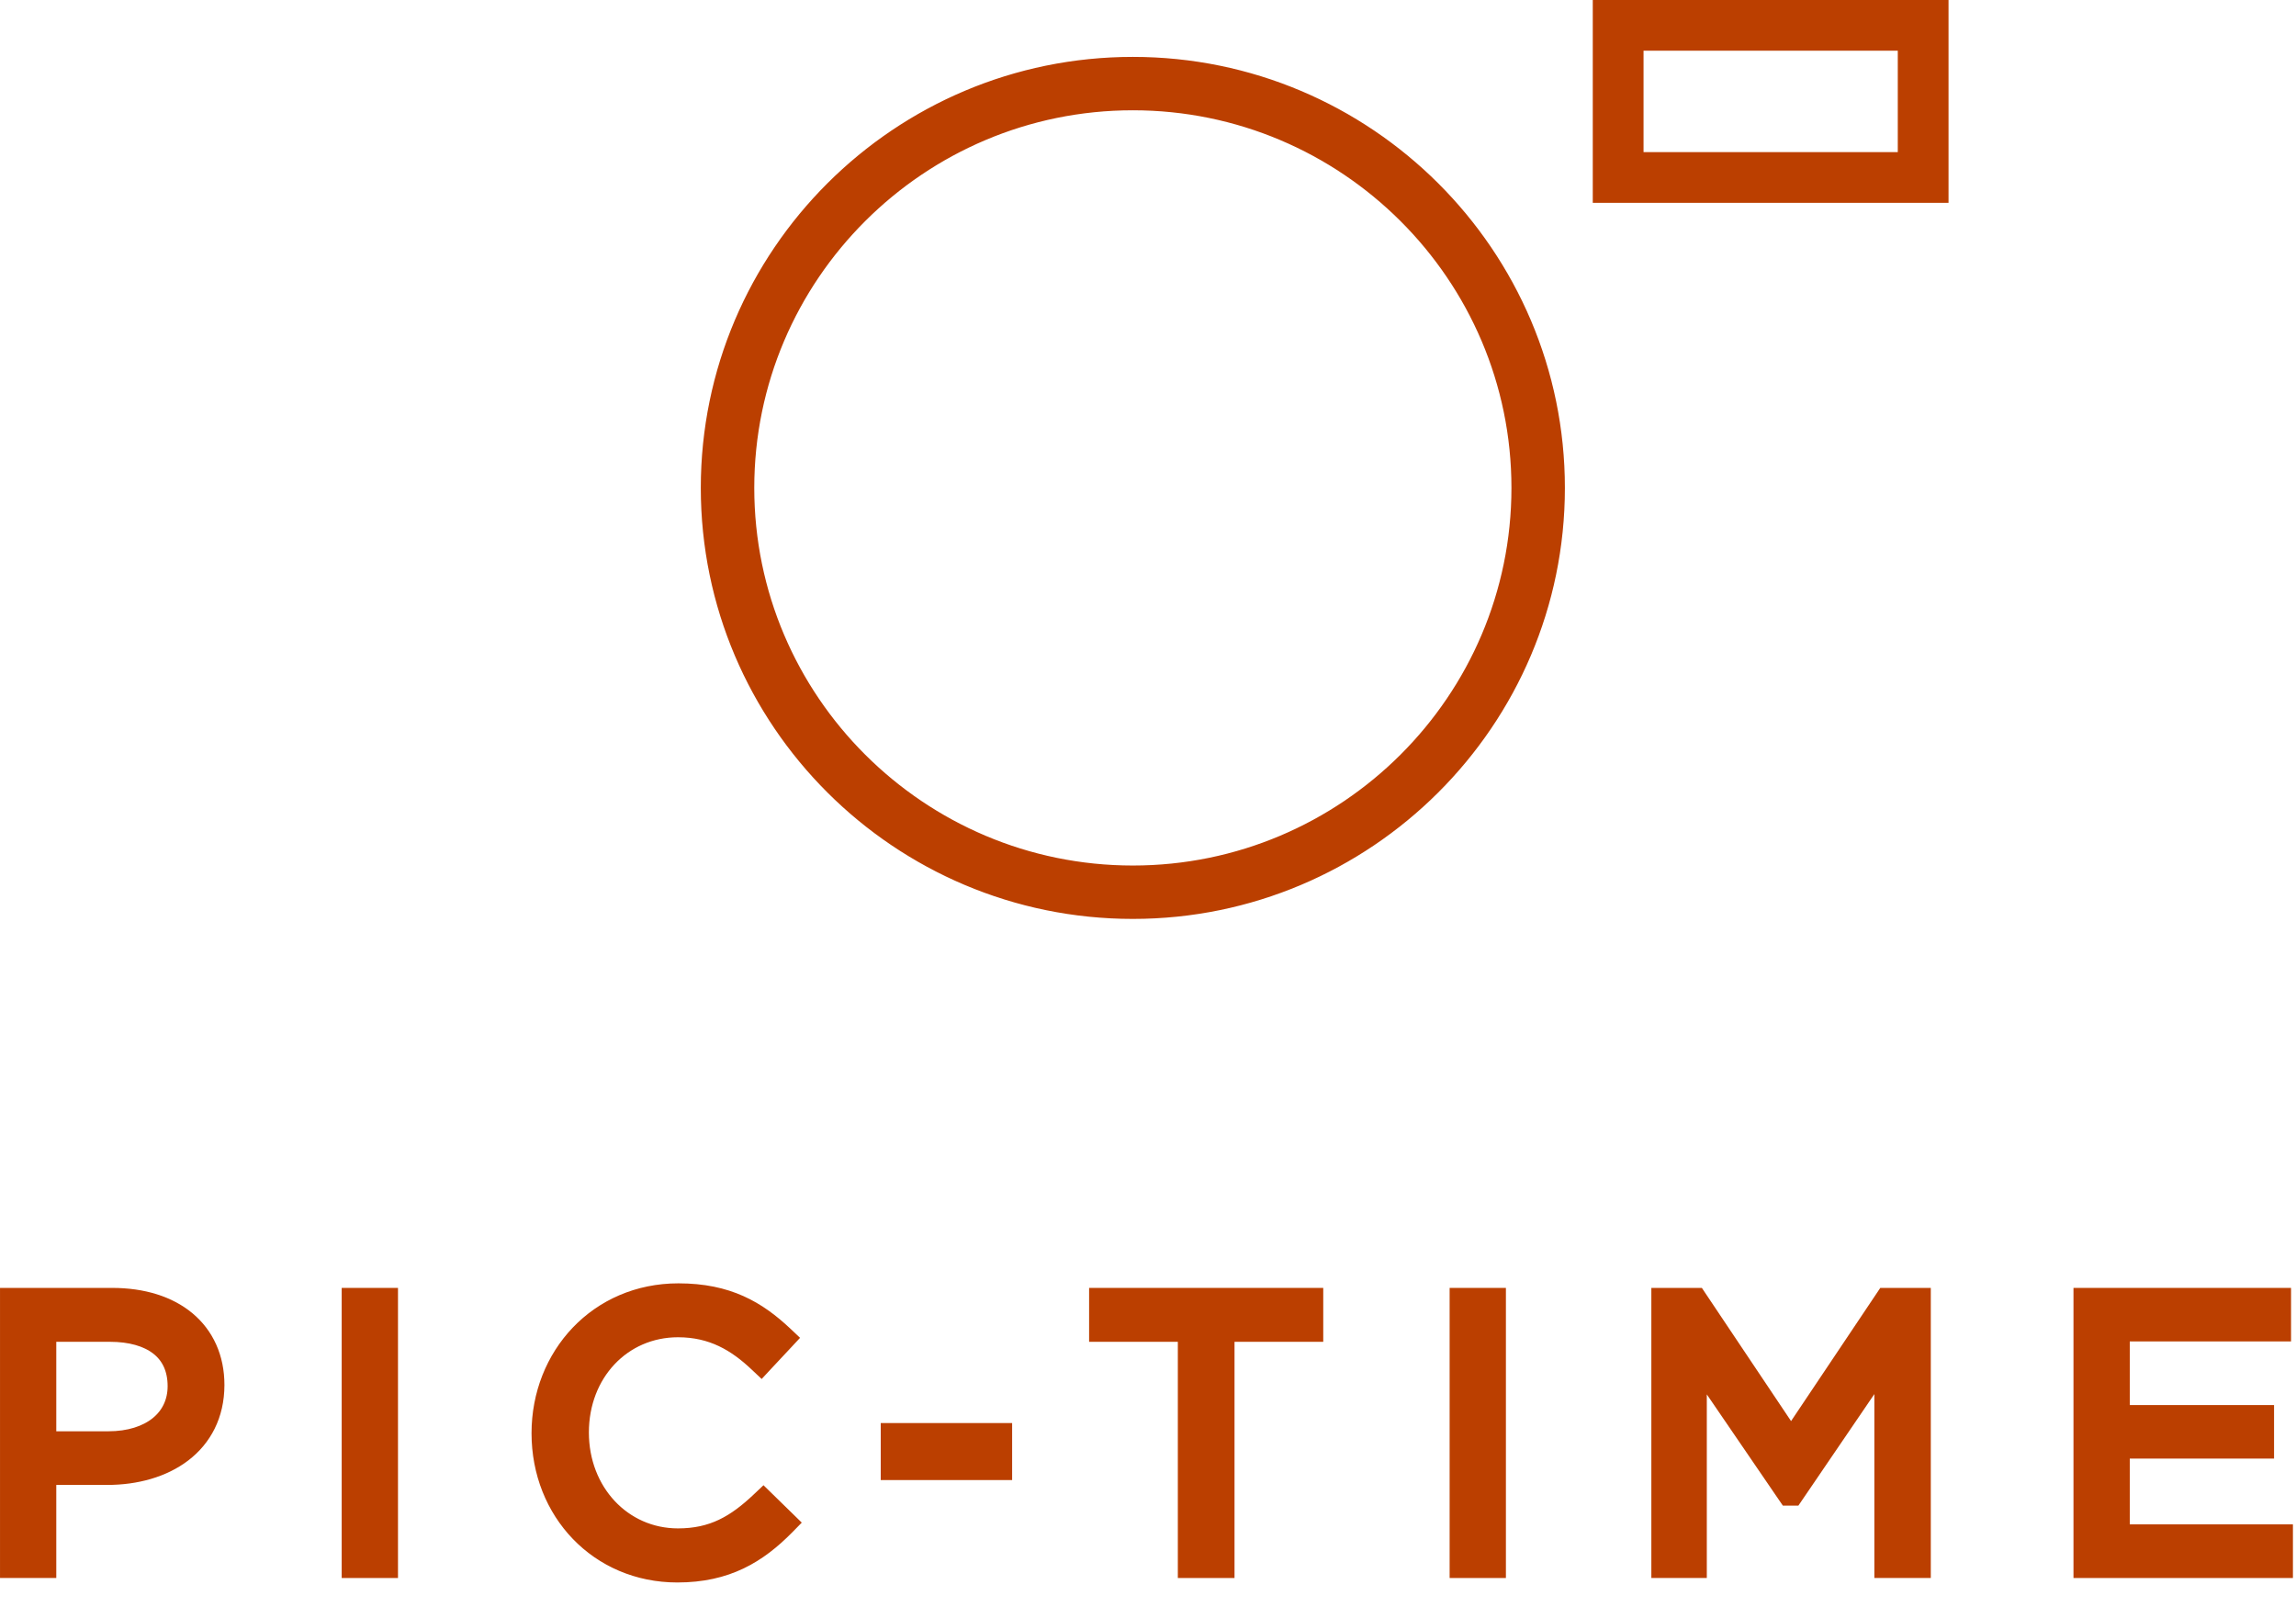
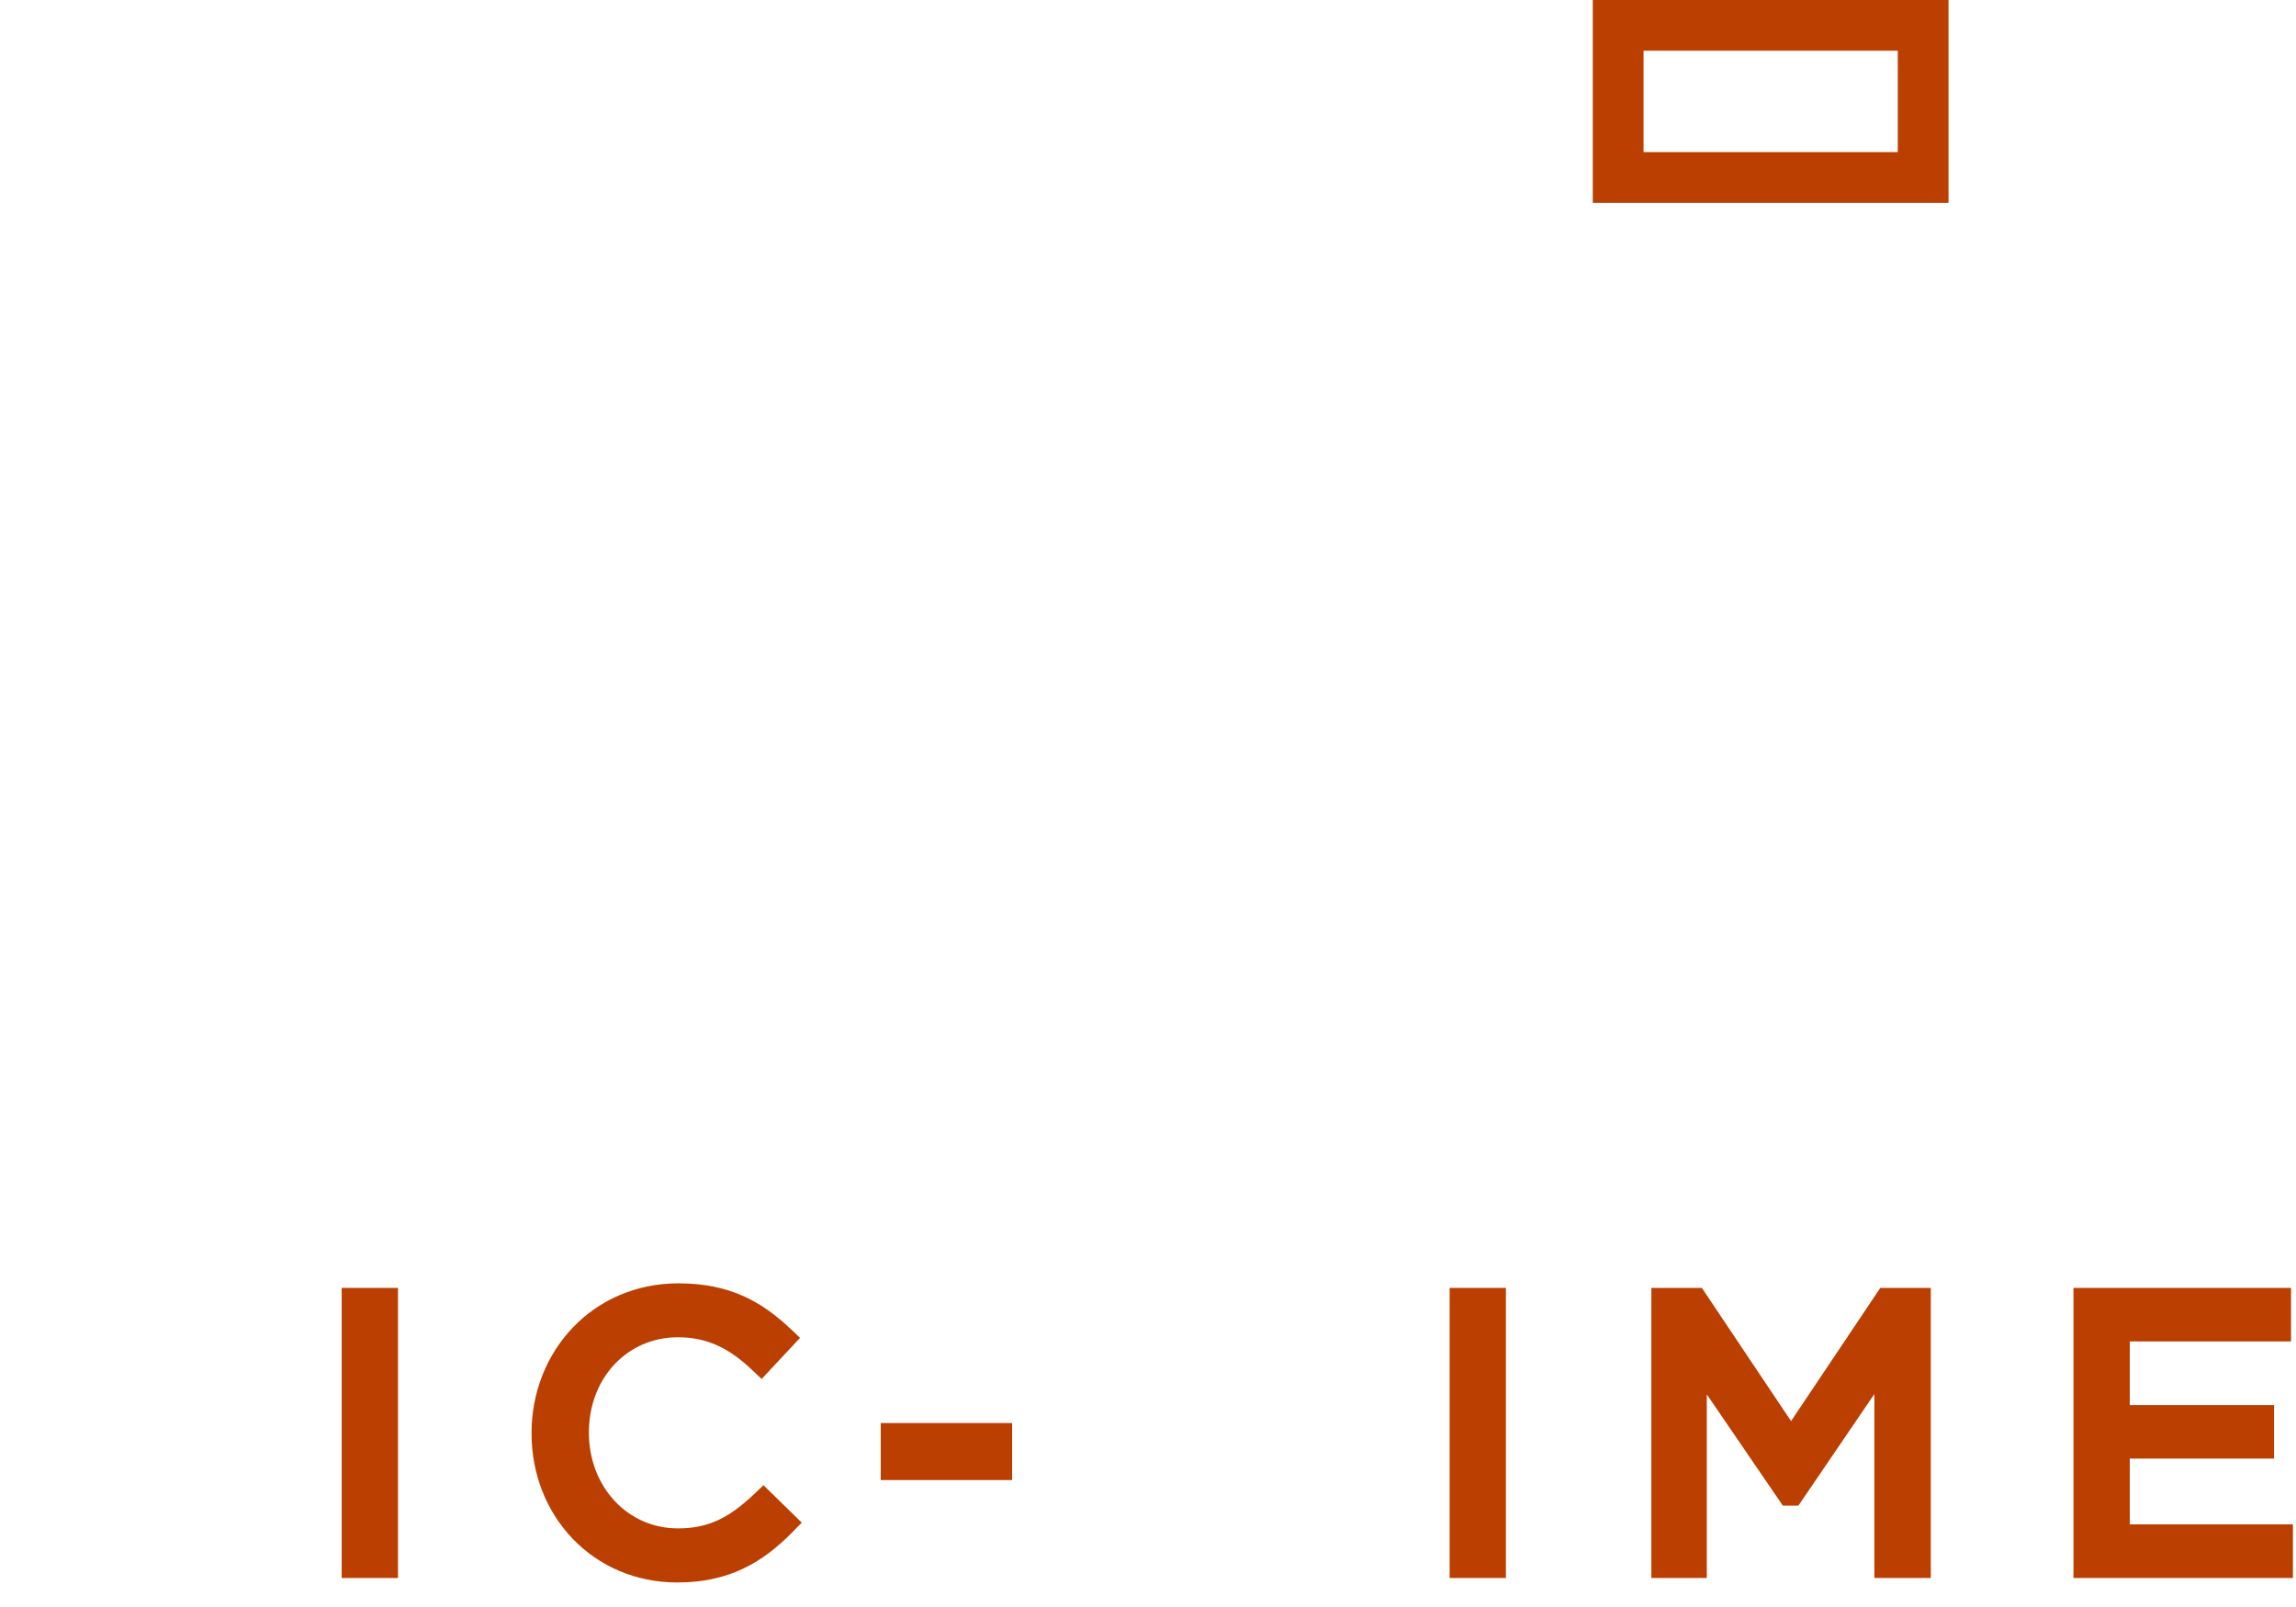
<svg xmlns="http://www.w3.org/2000/svg" width="90" height="63" viewBox="0 0 90 63" fill="none">
-   <path d="M51.61 50.75V52.344H48.132V61.604H46.429V52.344H42.951V50.75H51.61Z" fill="#BB3F00" stroke="#BB3F00" stroke-width="0.519" />
  <path d="M58.77 50.75V61.604H57.083V50.75H58.77Z" fill="#BB3F00" stroke="#BB3F00" stroke-width="0.519" />
  <path d="M66.572 50.75L66.649 50.865L70.207 56.178L73.766 50.865L73.843 50.75H75.425V61.604H73.732V53.811L70.433 58.654L70.356 58.767H70.023L69.945 58.654L66.645 53.826V61.604H64.99V50.75H66.572Z" fill="#BB3F00" stroke="#BB3F00" stroke-width="0.519" />
  <path d="M89.546 50.75V52.329H83.225V55.343H88.88V56.922H83.225V60.02H89.62V61.604H81.537V50.75H89.546Z" fill="#BB3F00" stroke="#BB3F00" stroke-width="0.519" />
-   <path d="M4.399 50.75C5.611 50.75 6.645 51.071 7.381 51.686C8.122 52.306 8.538 53.204 8.538 54.3V54.3C8.535 55.504 8.03 56.43 7.224 57.047C6.425 57.658 5.347 57.955 4.203 57.955H1.947V61.604H0.26V50.75H4.399ZM1.947 56.371H4.246C5.061 56.371 5.709 56.153 6.148 55.799C6.583 55.448 6.83 54.95 6.83 54.342C6.83 53.67 6.583 53.185 6.166 52.861C5.74 52.53 5.109 52.344 4.31 52.344H1.947V56.371Z" fill="#BB3F00" stroke="#BB3F00" stroke-width="0.519" />
  <path d="M15.341 50.75V61.604H13.653V50.75H15.341Z" fill="#BB3F00" stroke="#BB3F00" stroke-width="0.519" />
  <path d="M26.593 50.571C28.555 50.571 29.737 51.273 30.809 52.282L30.996 52.459L30.82 52.648L30.021 53.502L29.844 53.693L29.653 53.513C28.811 52.714 27.894 52.166 26.576 52.166C24.441 52.166 22.824 53.881 22.824 56.157C22.824 58.435 24.459 60.178 26.576 60.178C27.909 60.178 28.779 59.674 29.743 58.758L29.925 58.586L30.104 58.761L30.875 59.514L31.061 59.696L30.879 59.882C29.765 61.014 28.518 61.779 26.55 61.779C23.406 61.779 21.095 59.307 21.095 56.188C21.095 53.103 23.389 50.571 26.593 50.571Z" fill="#BB3F00" stroke="#BB3F00" stroke-width="0.519" />
  <path d="M39.415 56.048V57.764H34.783V56.048H39.415Z" fill="#BB3F00" stroke="#BB3F00" stroke-width="0.519" />
-   <path d="M44.406 2.49C53.603 2.49 61.082 9.957 61.082 19.128C61.082 28.299 53.603 35.765 44.406 35.765C35.21 35.765 27.73 28.304 27.73 19.128C27.73 9.951 35.21 2.49 44.406 2.49ZM44.406 4.064C36.077 4.064 29.307 10.824 29.307 19.128C29.307 27.431 36.082 34.191 44.406 34.191C52.731 34.191 59.506 27.431 59.506 19.128C59.506 10.819 52.731 4.064 44.406 4.064Z" fill="#BB3F00" stroke="#BB3F00" stroke-width="0.519" />
-   <path d="M76.12 0.259V7.692H62.694V0.259H76.12ZM64.165 6.223H74.65V1.728H64.165V6.223Z" fill="#BB3F00" stroke="#BB3F00" stroke-width="0.519" />
+   <path d="M76.12 0.259V7.692H62.694V0.259ZM64.165 6.223H74.65V1.728H64.165V6.223Z" fill="#BB3F00" stroke="#BB3F00" stroke-width="0.519" />
</svg>